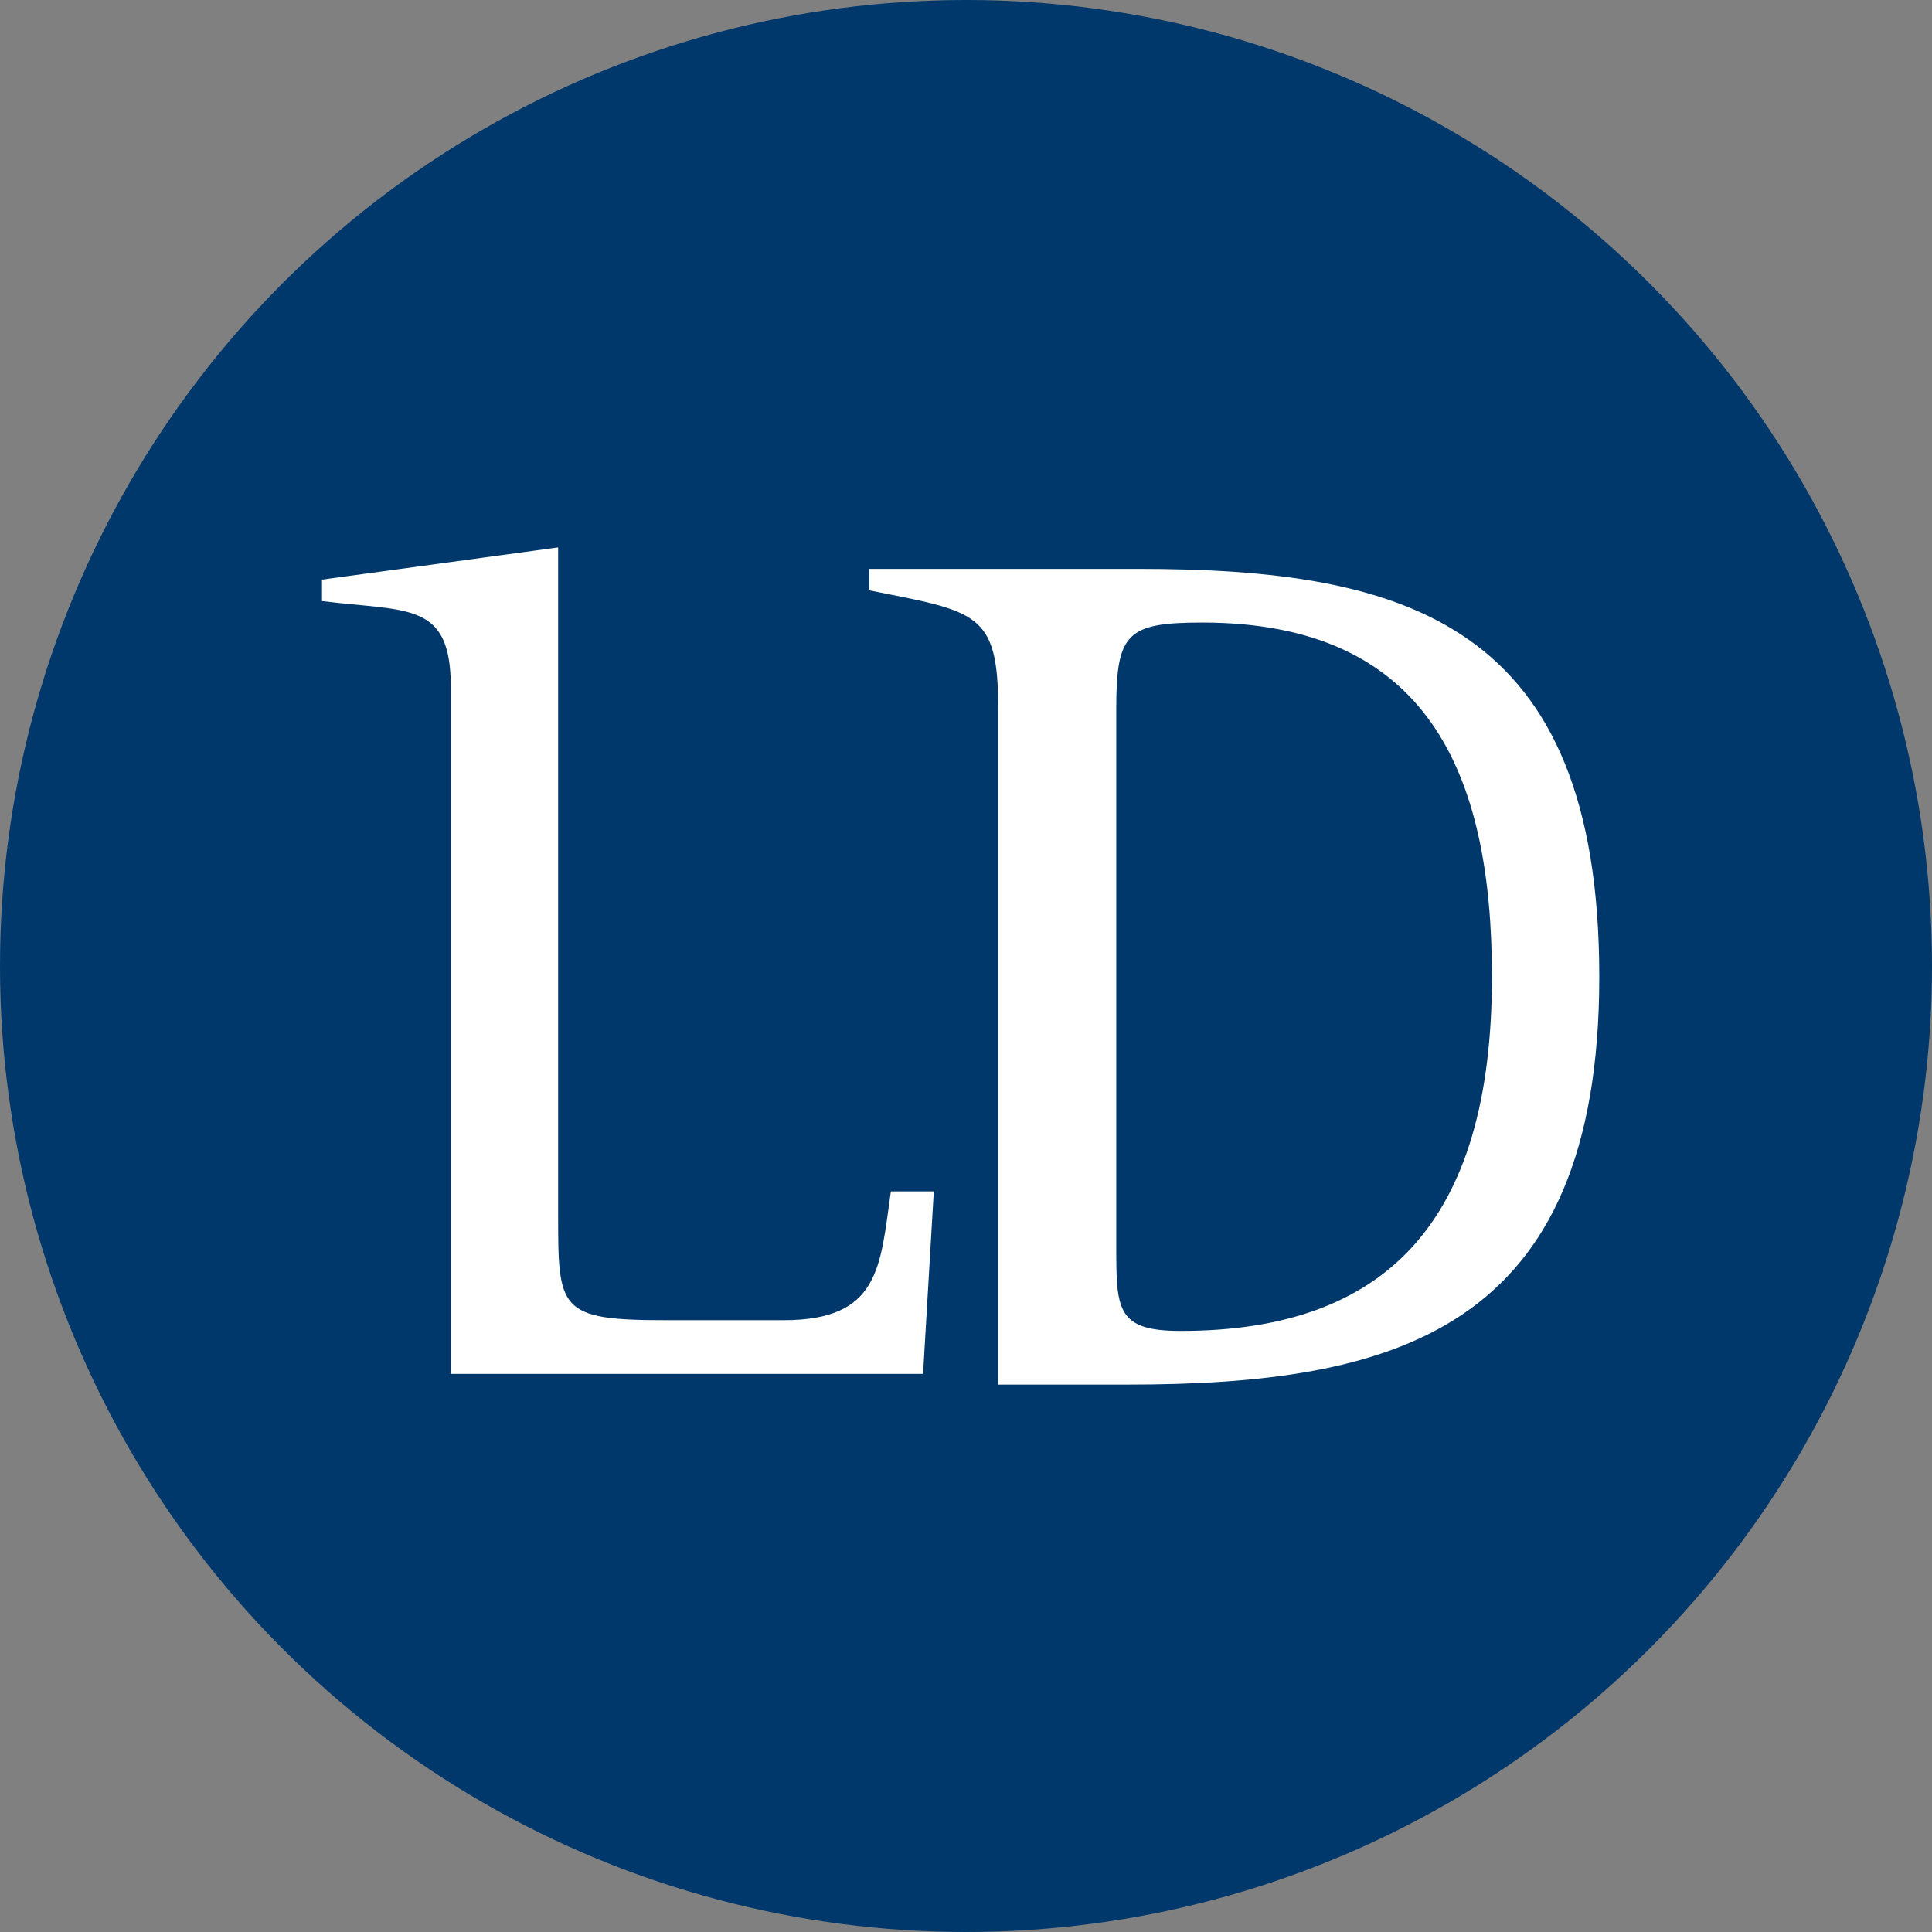
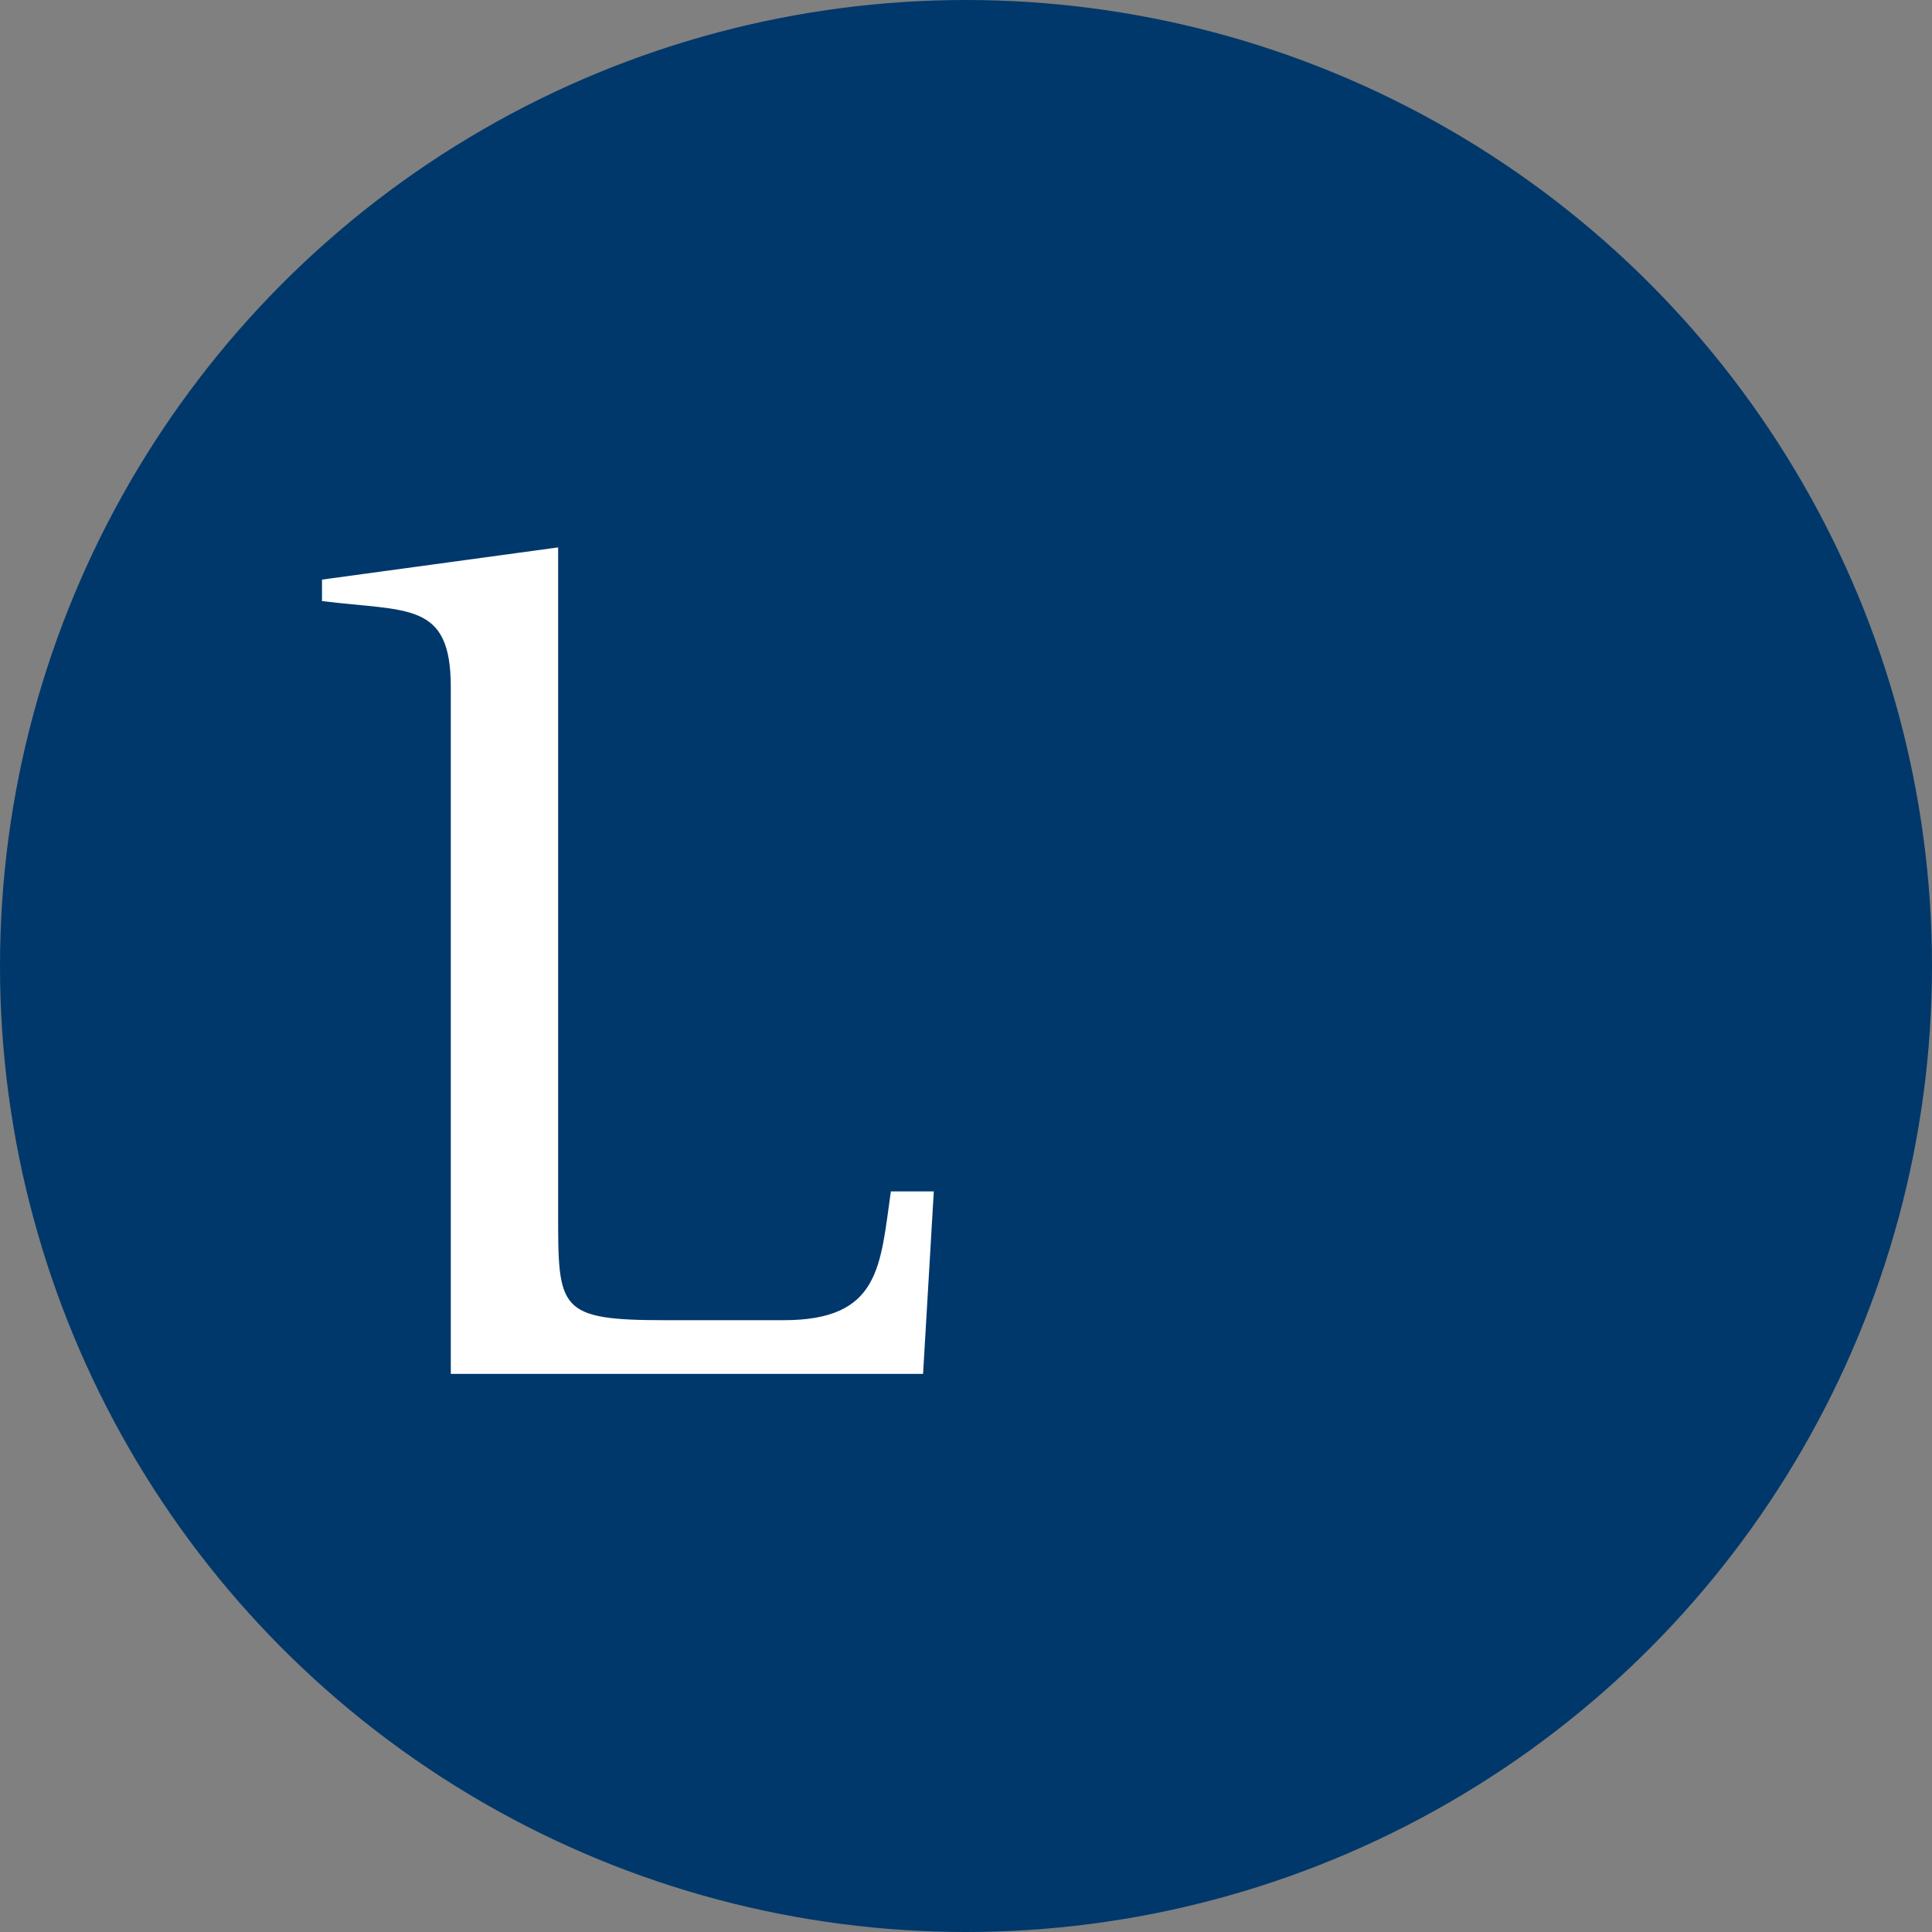
<svg xmlns="http://www.w3.org/2000/svg" version="1.1" id="Layer_1" x="0px" y="0px" viewBox="0 0 18 18" style="enable-background:new 0 0 18 18;" xml:space="preserve">
  <rect x="0" y="0" width="18" height="18" fill="#808080" stroke="none" />
  <style type="text/css"> .st0{fill:#00386B;} .st1{fill:#FFFFFF;} </style>
  <g>
    <circle class="st0" cx="9" cy="9" r="9" />
  </g>
  <g>
    <path id="Path_116" class="st1" d="M4.2,6.4c0-0.8-0.4-0.7-1.2-0.8V5.4l2.2-0.3v6.2c0,0.9,0,1,1,1h1.1c0.9,0,0.9-0.5,1-1.2h0.4 l-0.1,1.7H4.2V6.4z" />
-     <path id="Path_121" class="st1" d="M9.3,6.6c0-0.9-0.2-0.9-1.2-1.1V5.3h2.5c2.5,0,4.3,0.5,4.3,3.8s-1.9,3.8-4.4,3.8H9.3L9.3,6.6z M10.4,11.6c0,0.6,0,0.8,0.6,0.8c1.9,0,2.9-1,2.9-3.3c0-1.9-0.6-3.3-2.7-3.3c-0.7,0-0.8,0.1-0.8,0.8L10.4,11.6z" />
  </g>
</svg>